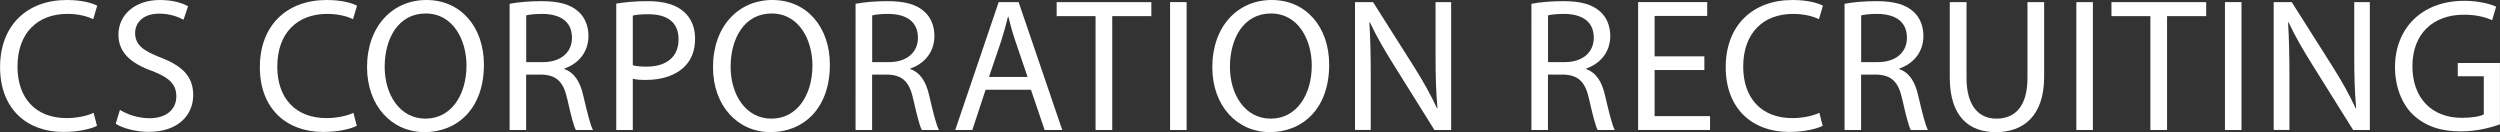
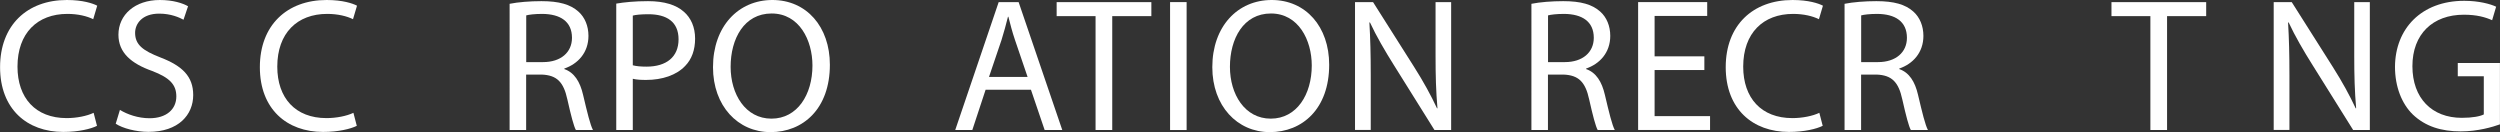
<svg xmlns="http://www.w3.org/2000/svg" id="_レイヤー_2" data-name="レイヤー 2" viewBox="0 0 368.76 19.49">
  <rect x="0" y="0" width="368.76" height="19.49" fill="#333333" stroke="none" />
  <defs>
    <style>
      .cls-1 {
        fill: #fff;
        stroke-width: 0px;
      }
    </style>
  </defs>
  <g id="_レイヤー_1-2" data-name="レイヤー 1">
    <g>
      <path class="cls-1" d="M14.31,18.56c-.9.45-2.69.9-4.98.9-5.32,0-9.32-3.36-9.32-9.55S4,0,9.86,0c2.35,0,3.84.5,4.48.84l-.59,1.99c-.92-.45-2.24-.78-3.81-.78-4.42,0-7.36,2.83-7.36,7.78,0,4.62,2.66,7.59,7.25,7.59,1.48,0,3-.31,3.98-.78l.5,1.93Z" />
      <path class="cls-1" d="M17.69,16.21c1.09.67,2.69,1.23,4.37,1.23,2.49,0,3.95-1.32,3.95-3.22,0-1.76-1.01-2.77-3.56-3.75-3.08-1.09-4.98-2.69-4.98-5.35,0-2.94,2.44-5.12,6.1-5.12,1.93,0,3.33.45,4.17.92l-.67,1.99c-.62-.34-1.88-.9-3.58-.9-2.58,0-3.56,1.54-3.56,2.83,0,1.76,1.15,2.63,3.75,3.64,3.19,1.23,4.82,2.77,4.82,5.54,0,2.91-2.16,5.43-6.61,5.43-1.82,0-3.81-.53-4.82-1.2l.62-2.04Z" />
      <path class="cls-1" d="M52.63,18.56c-.9.45-2.69.9-4.98.9-5.32,0-9.32-3.36-9.32-9.55S42.33,0,48.18,0c2.35,0,3.84.5,4.48.84l-.59,1.99c-.92-.45-2.24-.78-3.81-.78-4.42,0-7.36,2.83-7.36,7.78,0,4.62,2.66,7.59,7.25,7.59,1.48,0,3-.31,3.98-.78l.5,1.93Z" />
-       <path class="cls-1" d="M71.38,9.55c0,6.5-3.95,9.94-8.76,9.94s-8.48-3.86-8.48-9.58c0-5.99,3.72-9.91,8.76-9.91s8.48,3.95,8.48,9.55ZM56.74,9.86c0,4.03,2.18,7.64,6.02,7.64s6.05-3.56,6.05-7.84c0-3.75-1.96-7.67-6.02-7.67s-6.05,3.72-6.05,7.87Z" />
      <path class="cls-1" d="M75.18.56c1.23-.25,3-.39,4.68-.39,2.6,0,4.28.48,5.46,1.54.95.84,1.48,2.13,1.48,3.58,0,2.49-1.57,4.14-3.56,4.82v.08c1.46.5,2.32,1.85,2.77,3.81.62,2.63,1.06,4.45,1.46,5.18h-2.52c-.31-.53-.73-2.16-1.26-4.51-.56-2.6-1.57-3.58-3.78-3.67h-2.3v8.18h-2.44V.56ZM77.62,9.16h2.49c2.6,0,4.26-1.43,4.26-3.58,0-2.44-1.76-3.5-4.34-3.53-1.18,0-2.02.11-2.41.22v6.89Z" />
      <path class="cls-1" d="M90.91.53c1.18-.2,2.72-.36,4.68-.36,2.41,0,4.17.56,5.29,1.57,1.04.9,1.65,2.27,1.65,3.95s-.5,3.05-1.46,4.03c-1.29,1.37-3.39,2.07-5.77,2.07-.73,0-1.4-.03-1.96-.17v7.56h-2.44V.53ZM93.34,9.63c.53.14,1.2.2,2.02.2,2.94,0,4.73-1.43,4.73-4.03s-1.76-3.7-4.45-3.7c-1.06,0-1.88.08-2.3.2v7.34Z" />
      <path class="cls-1" d="M122.41,9.55c0,6.5-3.95,9.94-8.76,9.94s-8.48-3.86-8.48-9.58c0-5.99,3.72-9.91,8.76-9.91s8.48,3.95,8.48,9.55ZM107.77,9.86c0,4.03,2.18,7.64,6.02,7.64s6.05-3.56,6.05-7.84c0-3.75-1.96-7.67-6.02-7.67s-6.05,3.72-6.05,7.87Z" />
-       <path class="cls-1" d="M126.21.56c1.23-.25,3-.39,4.68-.39,2.6,0,4.28.48,5.46,1.54.95.84,1.48,2.13,1.48,3.58,0,2.49-1.57,4.14-3.56,4.82v.08c1.46.5,2.32,1.85,2.77,3.81.62,2.63,1.06,4.45,1.46,5.18h-2.52c-.31-.53-.73-2.16-1.26-4.51-.56-2.6-1.57-3.58-3.78-3.67h-2.3v8.18h-2.44V.56ZM128.65,9.16h2.49c2.6,0,4.26-1.43,4.26-3.58,0-2.44-1.76-3.5-4.34-3.53-1.18,0-2.02.11-2.41.22v6.89Z" />
      <path class="cls-1" d="M145.38,13.24l-1.96,5.94h-2.52L147.31.31h2.94l6.44,18.87h-2.6l-2.02-5.94h-6.69ZM151.57,11.34l-1.85-5.43c-.42-1.23-.7-2.35-.98-3.44h-.06c-.28,1.12-.59,2.27-.95,3.42l-1.85,5.46h5.68Z" />
      <path class="cls-1" d="M161.6,2.38h-5.74V.31h13.97v2.07h-5.77v16.8h-2.46V2.38Z" />
      <path class="cls-1" d="M175.03.31v18.87h-2.44V.31h2.44Z" />
      <path class="cls-1" d="M196.06,9.55c0,6.5-3.95,9.94-8.76,9.94s-8.48-3.86-8.48-9.58c0-5.99,3.72-9.91,8.76-9.91s8.48,3.95,8.48,9.55ZM181.42,9.86c0,4.03,2.18,7.64,6.02,7.64s6.05-3.56,6.05-7.84c0-3.75-1.96-7.67-6.02-7.67s-6.05,3.72-6.05,7.87Z" />
      <path class="cls-1" d="M199.87,19.18V.31h2.66l6.05,9.55c1.4,2.21,2.49,4.2,3.39,6.13l.06-.03c-.22-2.52-.28-4.82-.28-7.76V.31h2.3v18.87h-2.46l-5.99-9.58c-1.32-2.1-2.58-4.26-3.53-6.3l-.08.03c.14,2.38.2,4.65.2,7.78v8.06h-2.3Z" />
      <path class="cls-1" d="M225.9.56c1.23-.25,3-.39,4.68-.39,2.6,0,4.28.48,5.46,1.54.95.84,1.48,2.13,1.48,3.58,0,2.49-1.57,4.14-3.56,4.82v.08c1.46.5,2.32,1.85,2.77,3.81.62,2.63,1.06,4.45,1.46,5.18h-2.52c-.31-.53-.73-2.16-1.26-4.51-.56-2.6-1.57-3.58-3.78-3.67h-2.3v8.18h-2.44V.56ZM228.34,9.16h2.49c2.6,0,4.26-1.43,4.26-3.58,0-2.44-1.76-3.5-4.34-3.53-1.18,0-2.02.11-2.41.22v6.89Z" />
      <path class="cls-1" d="M251.4,10.33h-7.34v6.8h8.18v2.04h-10.61V.31h10.19v2.04h-7.76v5.96h7.34v2.02Z" />
      <path class="cls-1" d="M268.85,18.56c-.9.45-2.69.9-4.98.9-5.32,0-9.32-3.36-9.32-9.55s4-9.91,9.86-9.91c2.35,0,3.84.5,4.48.84l-.59,1.99c-.92-.45-2.24-.78-3.81-.78-4.42,0-7.36,2.83-7.36,7.78,0,4.62,2.66,7.59,7.25,7.59,1.48,0,3-.31,3.98-.78l.5,1.93Z" />
      <path class="cls-1" d="M272.09.56c1.23-.25,3-.39,4.68-.39,2.6,0,4.28.48,5.46,1.54.95.84,1.48,2.13,1.48,3.58,0,2.49-1.57,4.14-3.56,4.82v.08c1.46.5,2.32,1.85,2.77,3.81.62,2.63,1.06,4.45,1.46,5.18h-2.52c-.31-.53-.73-2.16-1.26-4.51-.56-2.6-1.57-3.58-3.78-3.67h-2.3v8.18h-2.44V.56ZM274.53,9.16h2.49c2.6,0,4.26-1.43,4.26-3.58,0-2.44-1.76-3.5-4.34-3.53-1.18,0-2.02.11-2.41.22v6.89Z" />
-       <path class="cls-1" d="M290.07.31v11.17c0,4.23,1.88,6.02,4.4,6.02,2.8,0,4.59-1.85,4.59-6.02V.31h2.46v11c0,5.8-3.05,8.18-7.14,8.18-3.86,0-6.78-2.21-6.78-8.06V.31h2.46Z" />
-       <path class="cls-1" d="M308.71.31v18.87h-2.44V.31h2.44Z" />
      <path class="cls-1" d="M317.19,2.38h-5.74V.31h13.97v2.07h-5.77v16.8h-2.46V2.38Z" />
-       <path class="cls-1" d="M330.63.31v18.87h-2.44V.31h2.44Z" />
      <path class="cls-1" d="M335.38,19.18V.31h2.66l6.05,9.55c1.4,2.21,2.49,4.2,3.39,6.13l.06-.03c-.22-2.52-.28-4.82-.28-7.76V.31h2.3v18.87h-2.46l-5.99-9.58c-1.32-2.1-2.58-4.26-3.53-6.3l-.08.03c.14,2.38.2,4.65.2,7.78v8.06h-2.3Z" />
      <path class="cls-1" d="M368.76,18.34c-1.09.39-3.25,1.04-5.8,1.04-2.86,0-5.21-.73-7.06-2.49-1.62-1.57-2.63-4.09-2.63-7.03.03-5.63,3.89-9.74,10.22-9.74,2.18,0,3.89.48,4.7.87l-.59,1.99c-1.01-.45-2.27-.81-4.17-.81-4.59,0-7.59,2.86-7.59,7.59s2.88,7.62,7.28,7.62c1.6,0,2.69-.22,3.25-.5v-5.63h-3.84v-1.96h6.22v9.07Z" />
    </g>
  </g>
</svg>